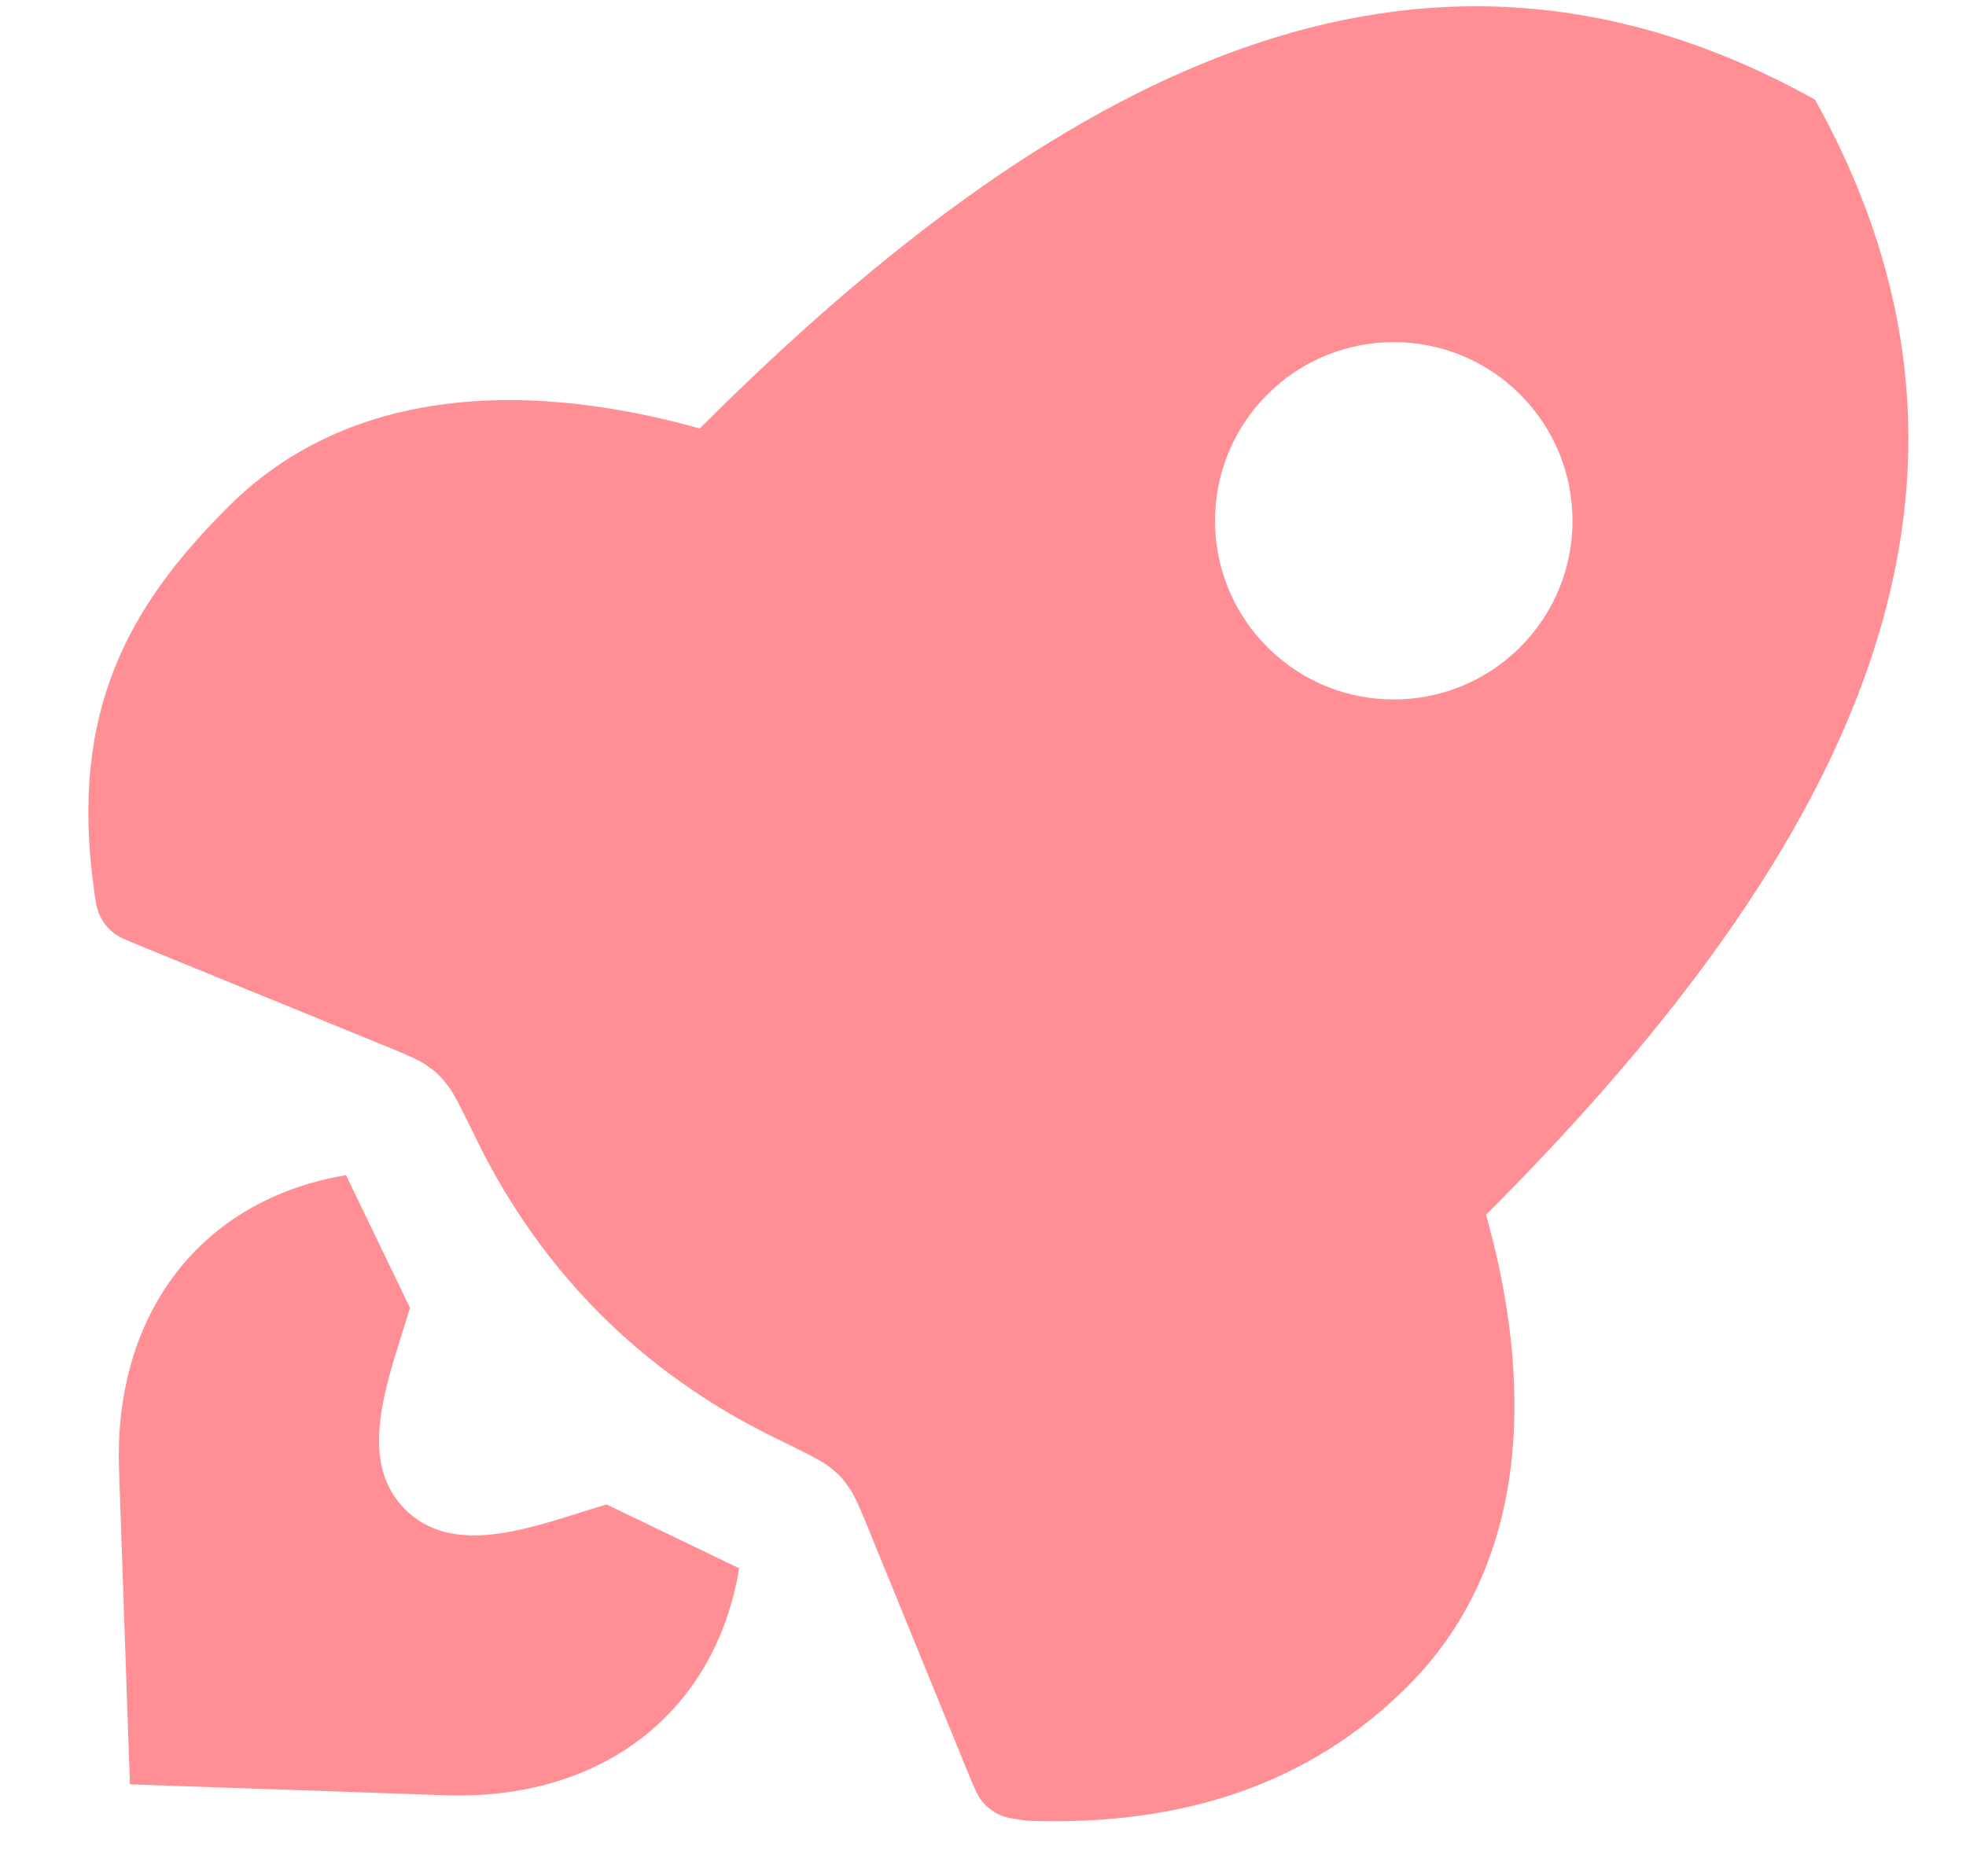
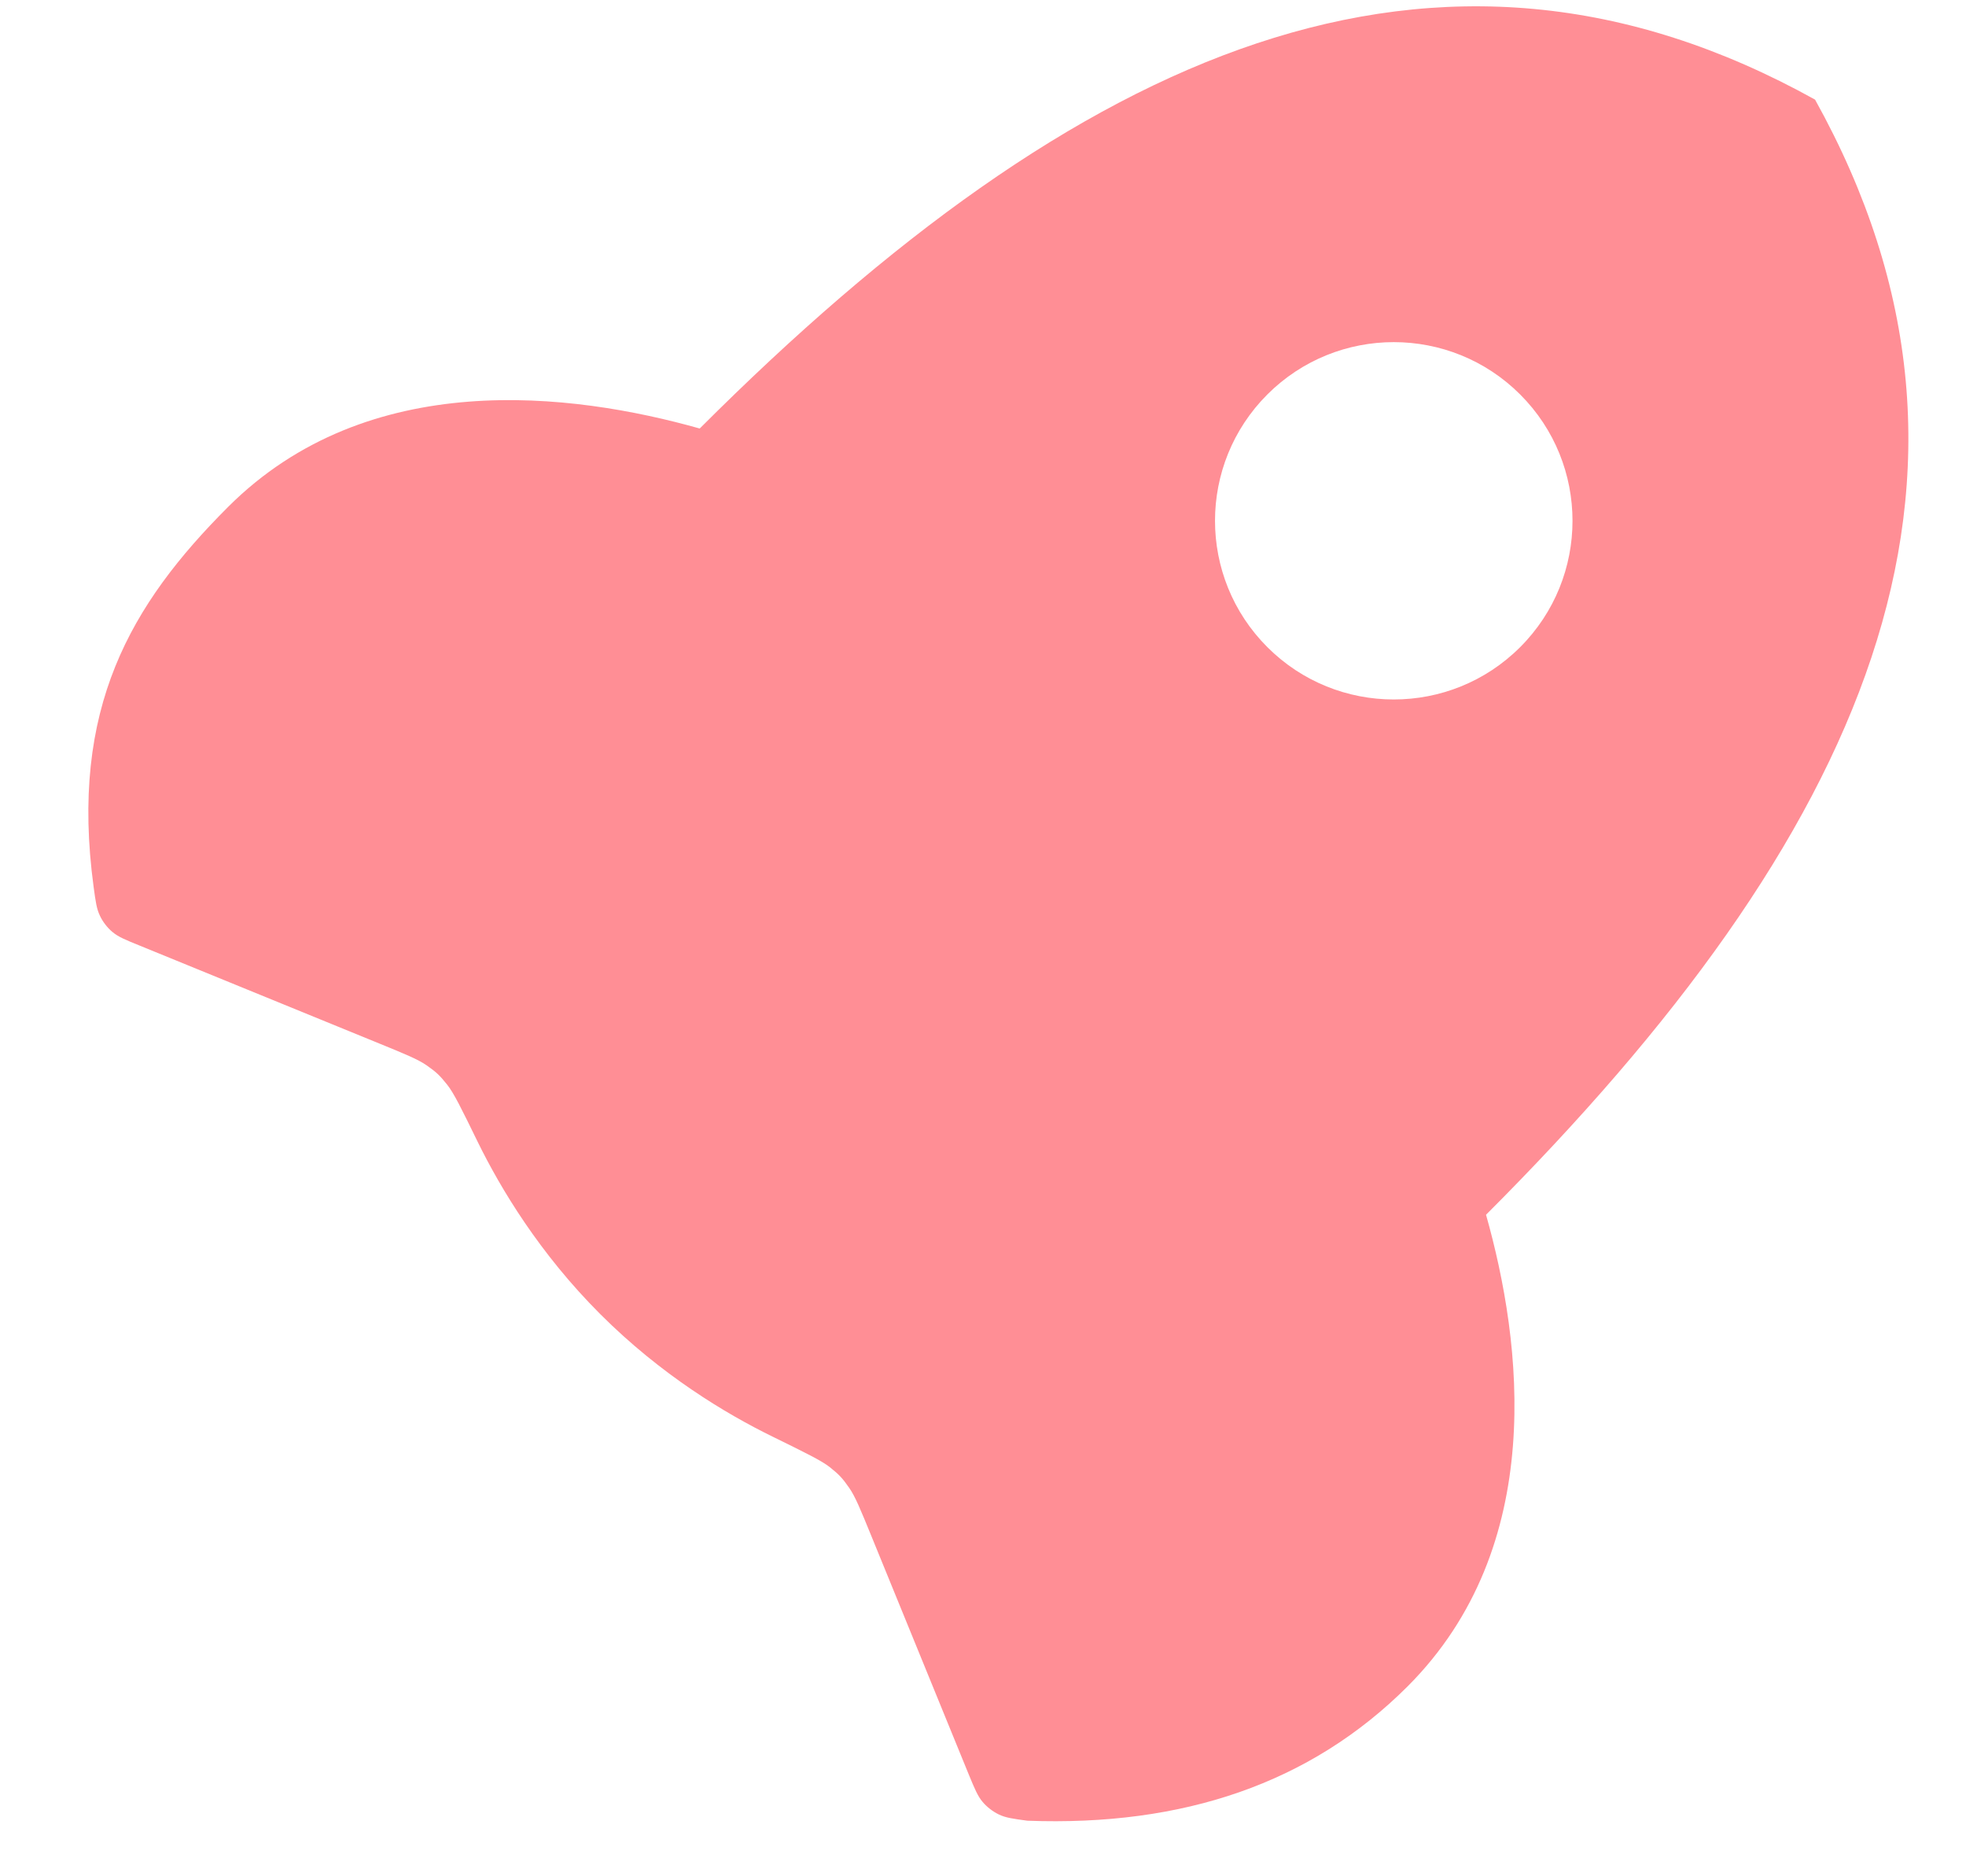
<svg xmlns="http://www.w3.org/2000/svg" width="22" height="21" viewBox="0 0 22 21" fill="none">
  <path fill-rule="evenodd" clip-rule="evenodd" d="M20.311 1.115C16.068 -1.242 12.063 0.563 7.83 4.796C6.4 4.393 4.121 4.105 2.551 5.675C1.465 6.762 0.776 7.926 1.048 9.929C1.07 10.092 1.081 10.173 1.119 10.251C1.15 10.317 1.201 10.383 1.257 10.43C1.323 10.486 1.404 10.519 1.567 10.585L4.246 11.68C4.532 11.797 4.675 11.855 4.773 11.923C4.881 11.998 4.921 12.036 5.003 12.139C5.078 12.232 5.167 12.414 5.345 12.779C5.604 13.307 6.039 14.03 6.717 14.708C7.396 15.387 8.119 15.822 8.647 16.08C9.011 16.259 9.194 16.348 9.287 16.422C9.39 16.504 9.428 16.545 9.503 16.653C9.571 16.751 9.629 16.894 9.746 17.18L10.84 19.859C10.907 20.021 10.94 20.102 10.996 20.168C11.043 20.224 11.109 20.275 11.175 20.307C11.252 20.345 11.334 20.356 11.497 20.378C13.239 20.443 14.664 19.961 15.751 18.875C17.32 17.305 17.033 15.026 16.629 13.596C20.862 9.363 22.668 5.358 20.311 1.115ZM17.011 7.243C16.23 8.024 14.963 8.024 14.182 7.243C13.401 6.462 13.401 5.196 14.182 4.415C14.963 3.634 16.23 3.634 17.011 4.415C17.792 5.196 17.792 6.462 17.011 7.243Z" fill="#FF8E95" />
-   <path d="M4.496 14.934C4.278 15.627 4.036 16.395 4.533 16.893C5.03 17.39 5.799 17.148 6.491 16.93C6.564 16.907 6.636 16.884 6.707 16.863L6.787 16.838L8.272 17.553C8.003 19.171 6.729 20.154 4.98 20.093L1.454 19.971L1.332 16.445C1.271 14.697 2.255 13.423 3.872 13.153L4.588 14.638L4.563 14.719C4.541 14.79 4.519 14.861 4.496 14.934Z" fill="#FF8E95" />
</svg>